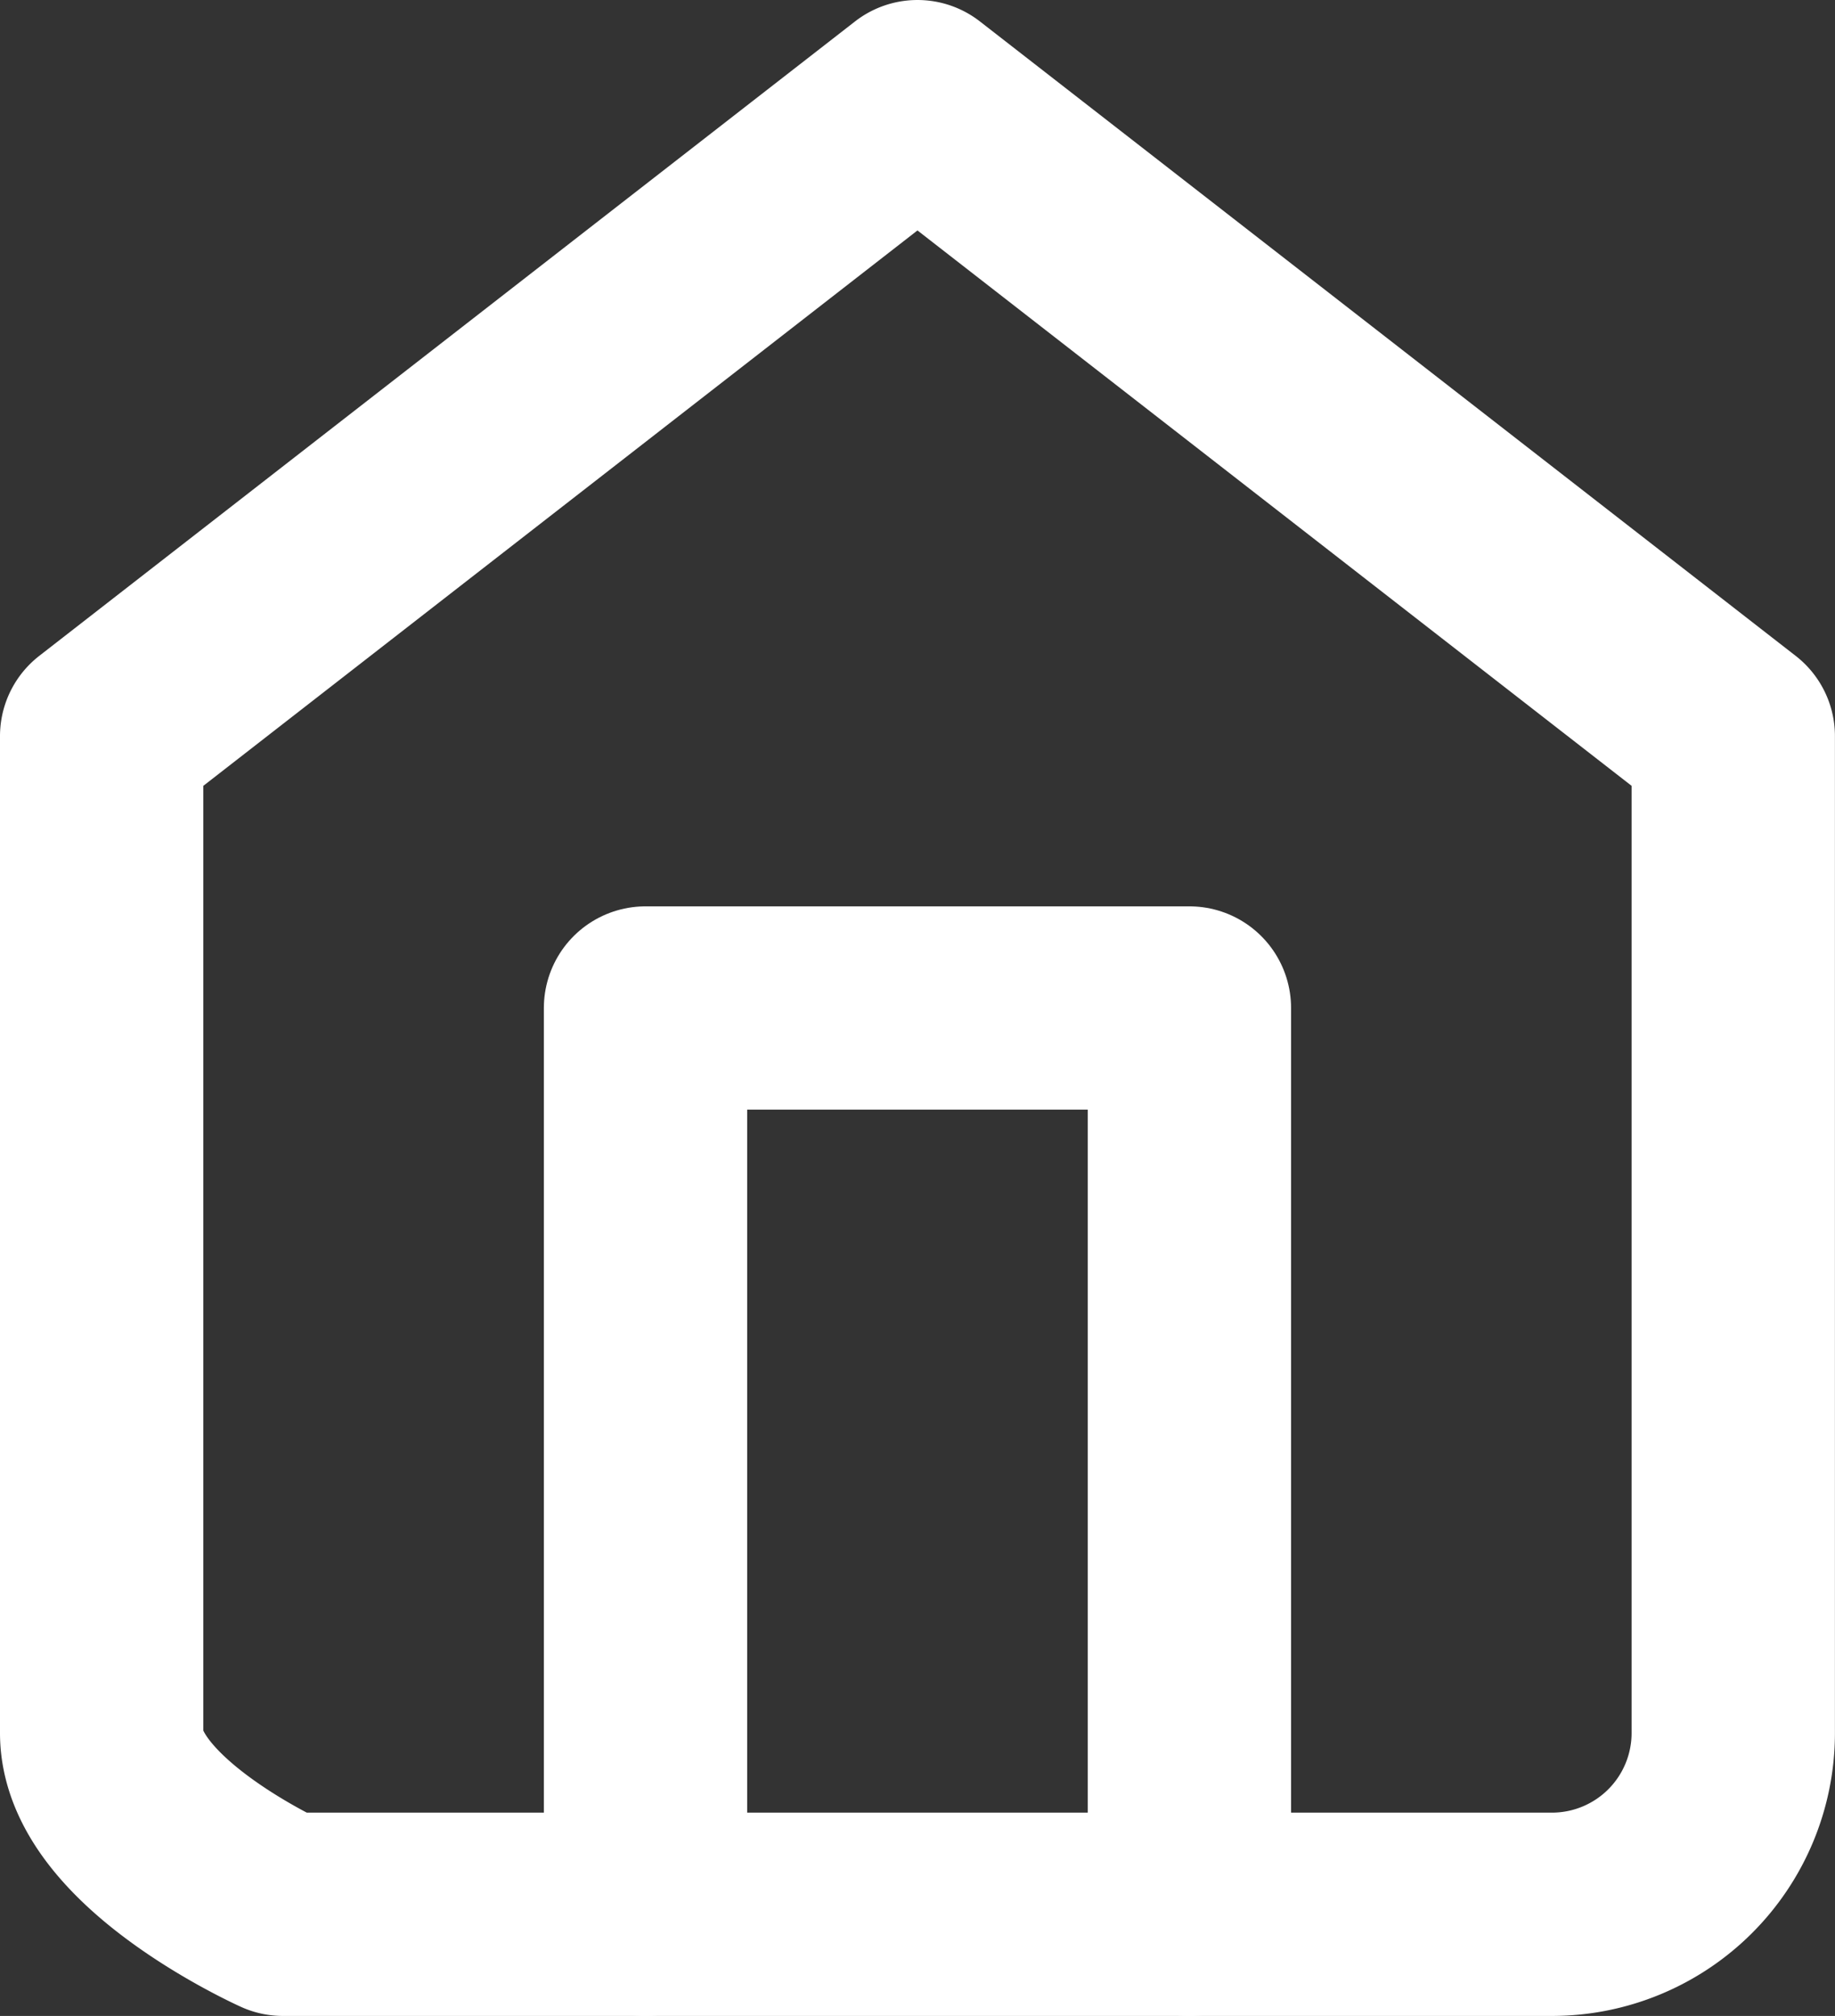
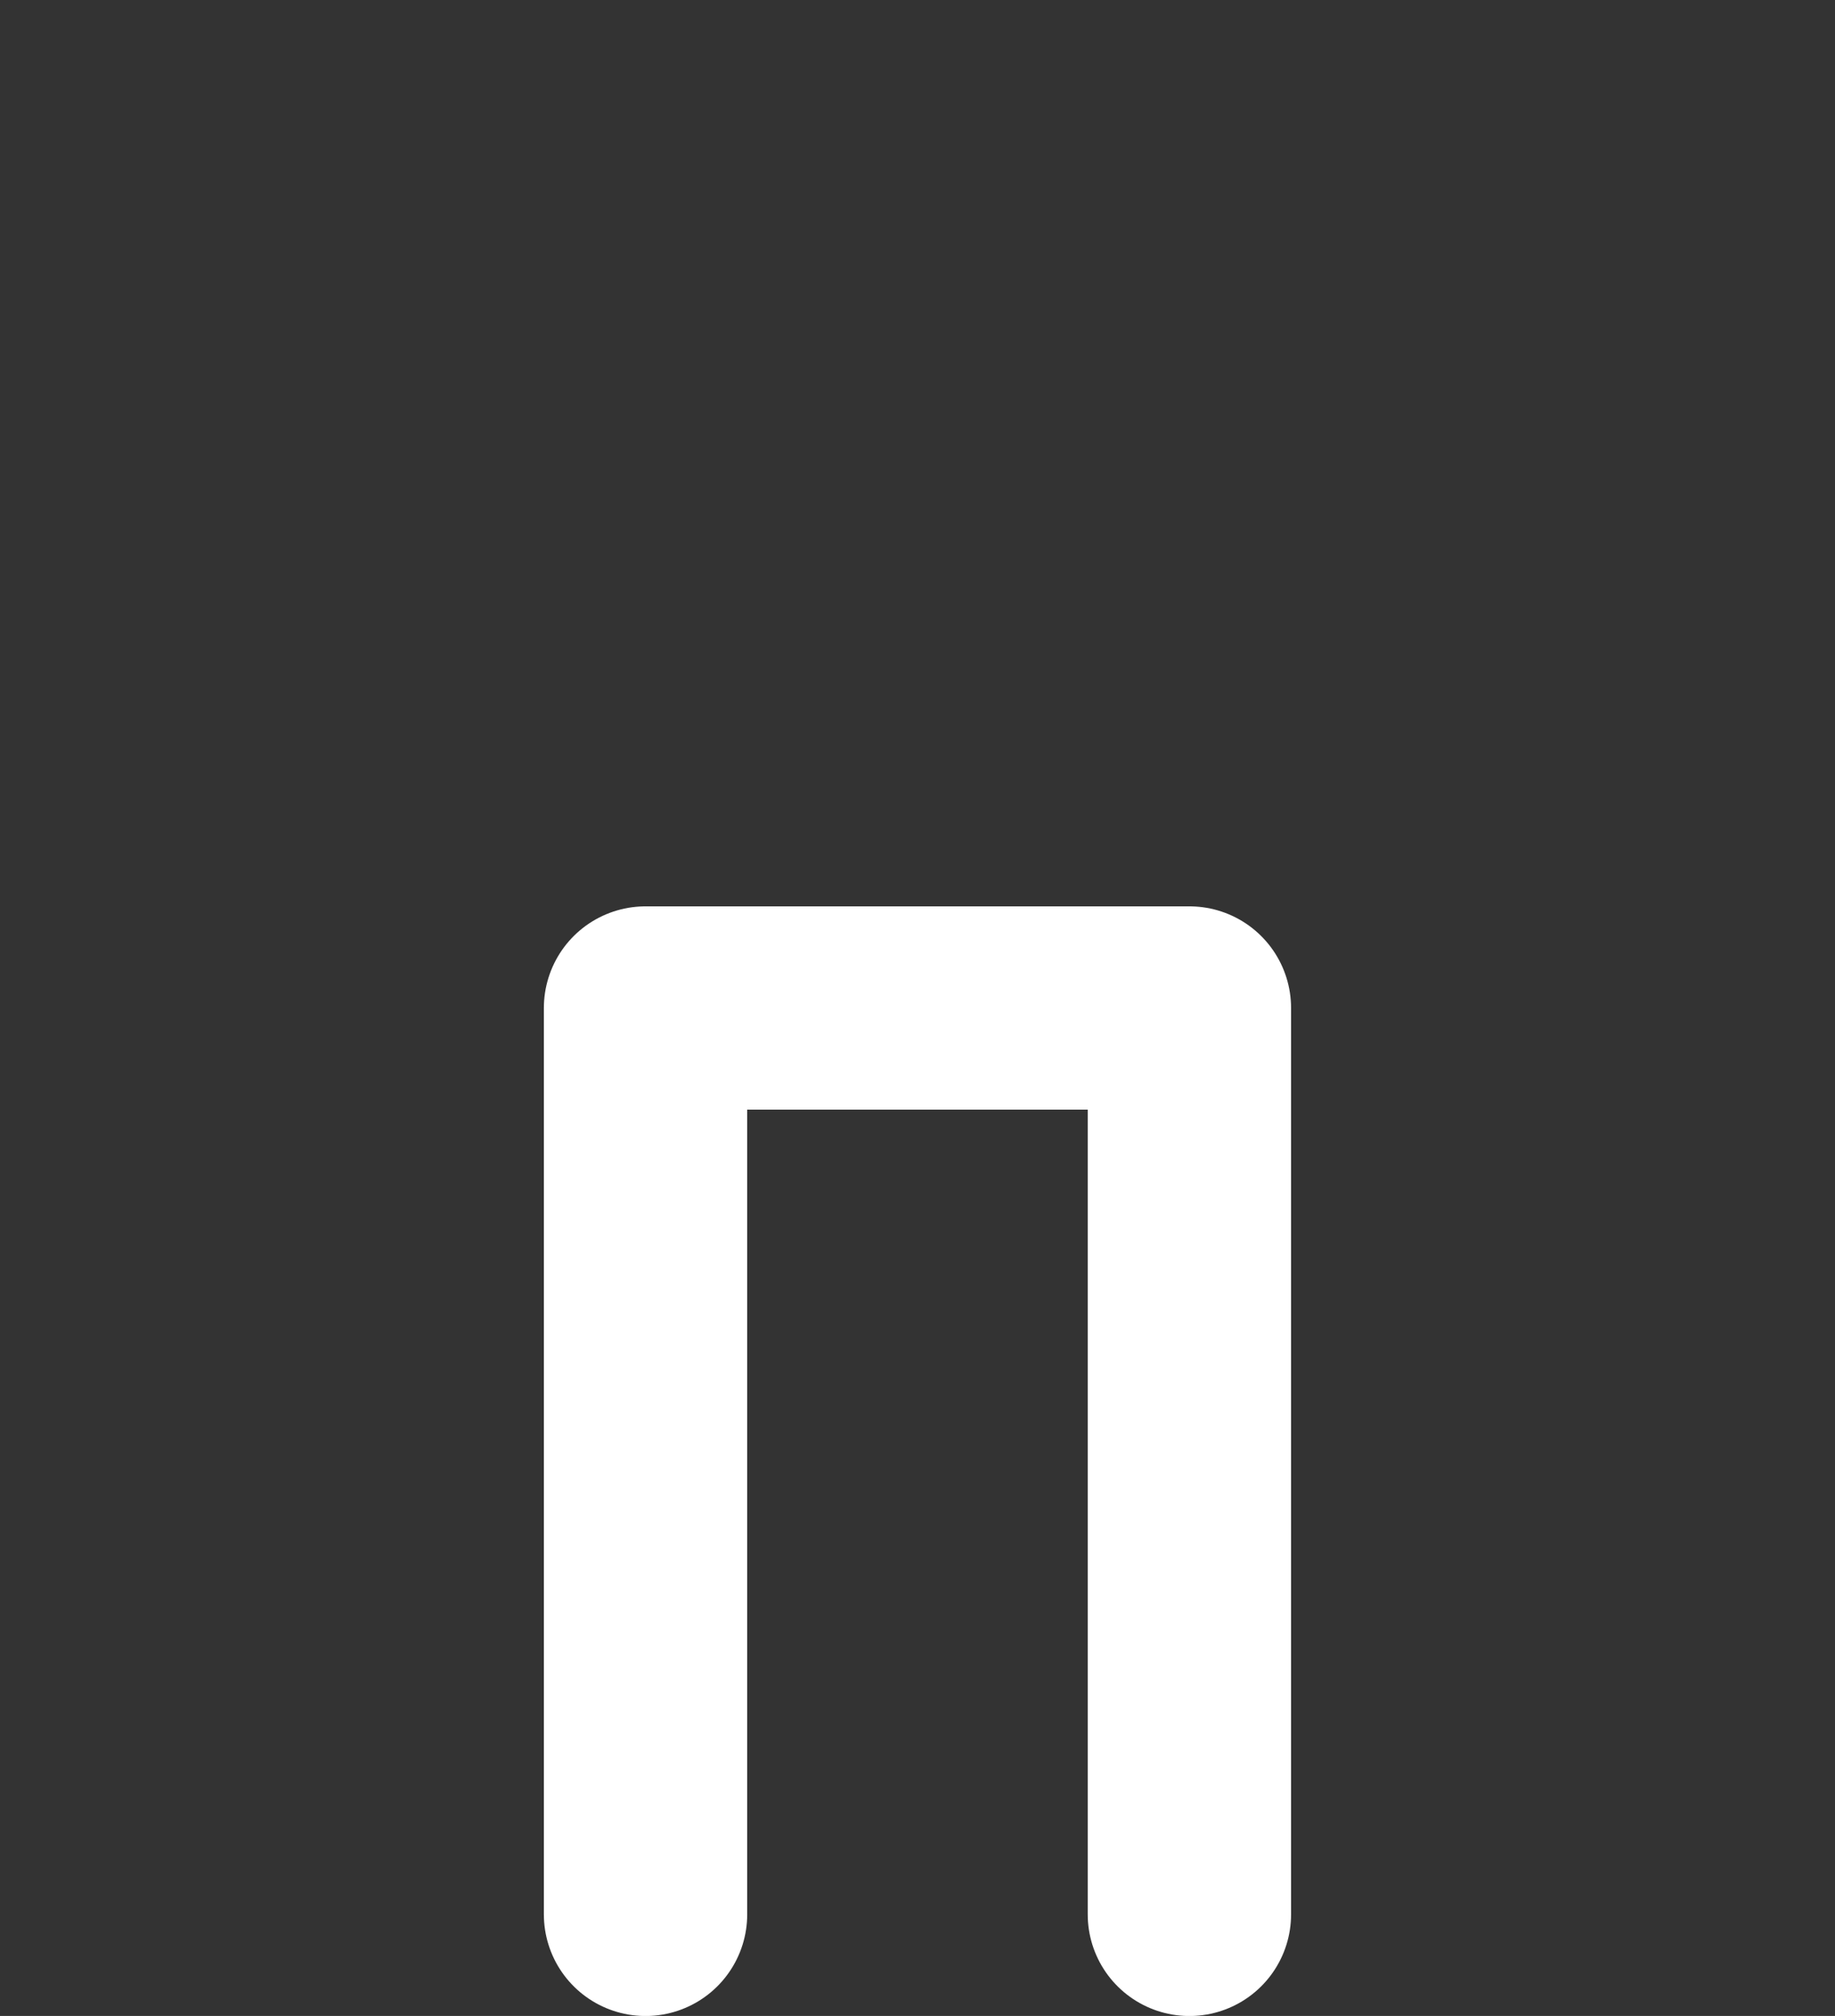
<svg xmlns="http://www.w3.org/2000/svg" width="27.073" height="29.747" viewBox="0 0 27.073 29.747">
  <rect x="0" y="0" width="27.073" height="29.747" fill="#333333" stroke="none" />
-   <path id="Path_5" data-name="Path 5" d="M4.5,12.362,16.536,3l12.036,9.362V27.073A2.675,2.675,0,0,1,25.9,29.747H7.175S4.5,28.55,4.5,27.073Z" transform="translate(-3 -1.5)" fill="none" stroke="#fff" stroke-linecap="round" stroke-linejoin="round" stroke-width="3" />
  <path id="Path_6" data-name="Path 6" d="M13.5,31.374V18h8.024V31.374" transform="translate(-3.976 -3.126)" fill="none" stroke="#fff" stroke-linecap="round" stroke-linejoin="round" stroke-width="3" />
</svg>